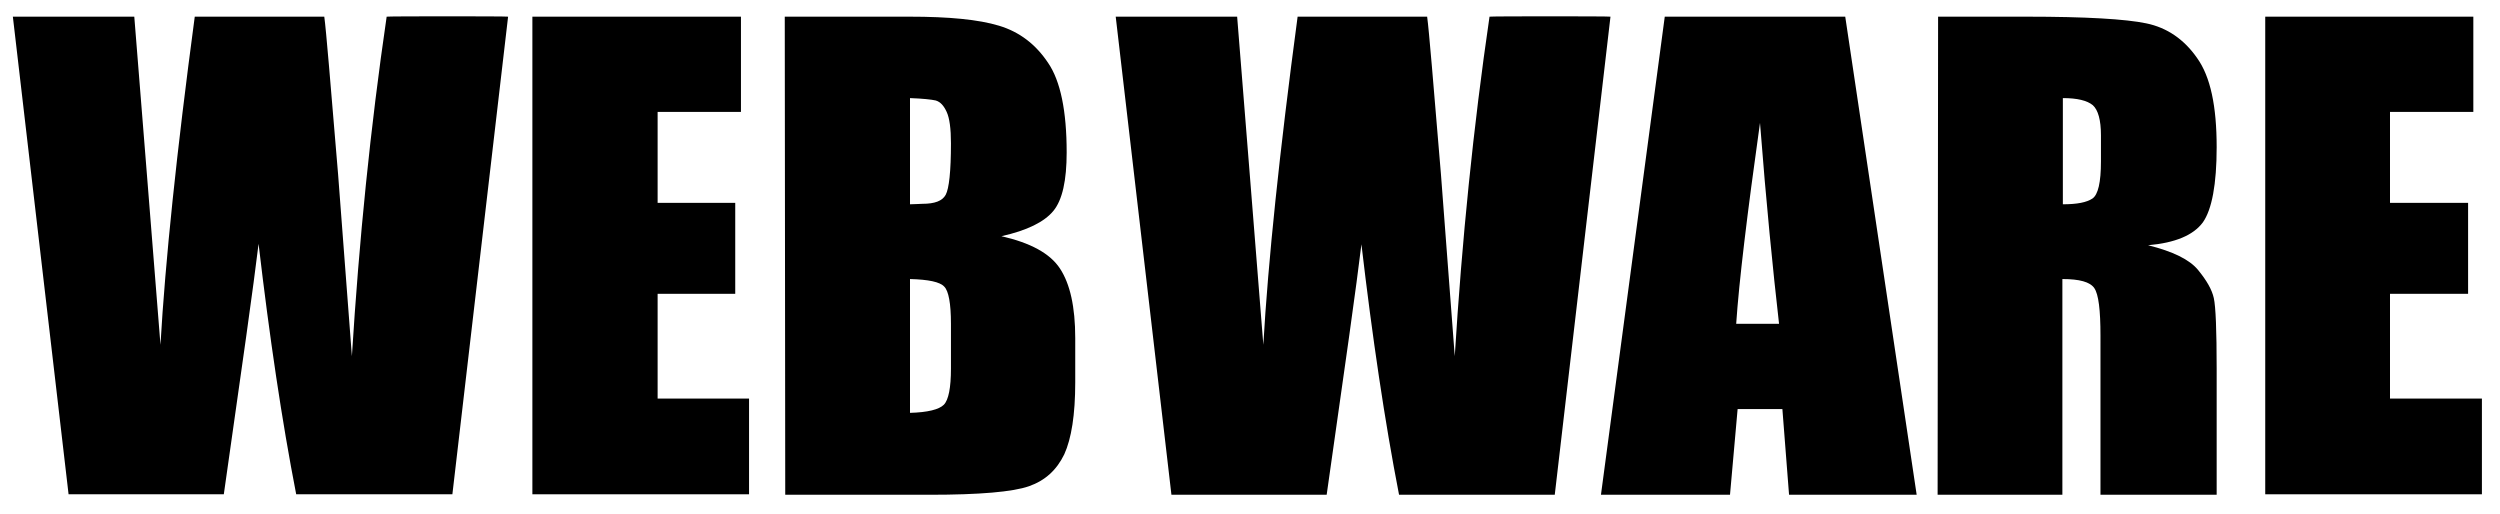
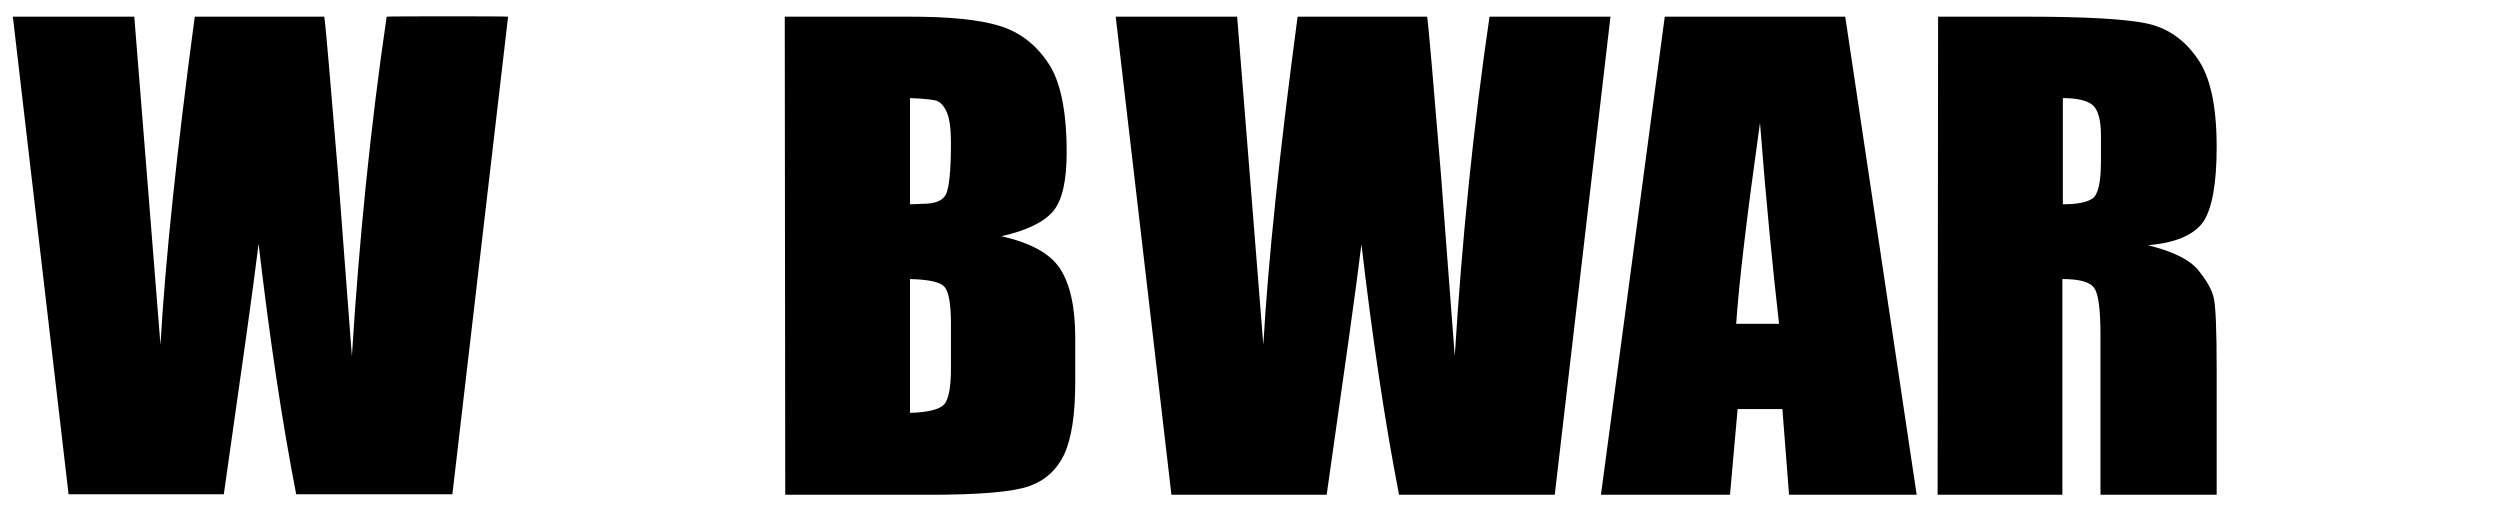
<svg xmlns="http://www.w3.org/2000/svg" xmlns:xlink="http://www.w3.org/1999/xlink" version="1.1" id="Layer_1" x="0px" y="0px" viewBox="0 0 525 108" style="enable-background:new 0 0 525 108;" xml:space="preserve" preserveAspectRatio="xMinYMid meet" width="525" height="108">
  <g>
    <g>
      <path d="M106.7,3.5L95,103.8H62.2c-3-15.4-5.6-33-7.9-52.6c-1,8.4-3.5,26-7.3,52.6H14.4L2.7,3.5h25.5l2.8,35l2.7,33.9 c1-17.5,3.4-40.5,7.2-68.9h27.2c0.4,2.9,1.3,14,2.9,33.1l2.9,38.2c1.5-24.3,3.9-48.1,7.3-71.3C81.2,3.4,106.7,3.4,106.7,3.5z" />
    </g>
  </g>
  <g>
-     <polygon points="111.8,3.5 155.6,3.5 155.6,23.5 138.1,23.5 138.1,42.6 154.4,42.6 154.4,61.7 138.1,61.7 138.1,83.7 157.3,83.7 157.3,103.8 111.8,103.8 " />
-   </g>
+     </g>
  <g>
    <path d="M164.8,3.5H191c8.3,0,14.5,0.6,18.8,1.9s7.7,3.9,10.3,7.8C222.7,17,224,23.3,224,32c0,5.9-0.9,10-2.8,12.3 c-1.9,2.3-5.5,4.1-10.9,5.3c6.1,1.4,10.2,3.6,12.3,6.8s3.2,8,3.2,14.6v9.3c0,6.8-0.8,11.8-2.3,15.1c-1.6,3.3-4,5.5-7.4,6.7 s-10.4,1.8-20.9,1.8h-30.3L164.8,3.5L164.8,3.5z M191.1,20.6v22.3c1.1,0,2-0.1,2.6-0.1c2.6,0,4.2-0.6,4.9-1.9 c0.7-1.3,1.1-4.9,1.1-10.8c0-3.1-0.3-5.3-0.9-6.6s-1.3-2.1-2.3-2.4C195.6,20.9,193.8,20.7,191.1,20.6z M191.1,58.6v28.1 c3.7-0.1,6.1-0.7,7.1-1.7s1.5-3.6,1.5-7.6V68c0-4.3-0.5-6.9-1.4-7.8C197.4,59.2,195,58.7,191.1,58.6z" />
  </g>
  <g>
    <g>
      <defs>
        <rect id="SVGID_1_" x="-158" y="-236" width="842" height="595" />
        <rect id="SVGID_1_" x="-158" y="-236" width="842" height="595" />
        <rect id="SVGID_00000155860578612921393100000008153546317545807274_" x="-158" y="-236" width="842" height="595" />
        <rect id="SVGID_00000160871841855494592970000005227168639531292815_" x="-158" y="-236" width="842" height="595" />
      </defs>
      <clipPath id="SVGID_00000037664740192153717920000008623609525254451842_">
        <use xlink:href="#SVGID_1_" style="overflow:visible;" />
      </clipPath>
    </g>
  </g>
  <g>
    <g>
      <defs>
-         <rect id="SVGID_00000155860578612921393100000008153546317545807274_" x="-158" y="-236" width="842" height="595" />
-       </defs>
+         </defs>
      <clipPath id="SVGID_00000145021215474959765540000008024918206059340979_">
        <use xlink:href="#SVGID_00000155860578612921393100000008153546317545807274_" style="overflow:visible;" />
      </clipPath>
    </g>
  </g>
  <g>
    <g>
      <defs>
        <rect id="SVGID_00000160871841855494592970000005227168639531292815_" x="-158" y="-236" width="842" height="595" />
      </defs>
      <clipPath id="SVGID_00000182506609180908886660000000858545679309428623_">
        <use xlink:href="#SVGID_00000160871841855494592970000005227168639531292815_" style="overflow:visible;" />
      </clipPath>
    </g>
  </g>
  <g>
    <g>
-       <path d="M338.2,3.5l-11.7,100.4h-32.7c-3-15.4-5.6-33-7.9-52.6c-1,8.4-3.5,26-7.3,52.6H246L234.3,3.5h25.5l2.8,35l2.7,33.9 c1-17.5,3.4-40.5,7.2-68.9h27.2c0.4,2.9,1.3,14,2.9,33.1l2.9,38.2c1.5-24.3,3.9-48.1,7.3-71.3C312.8,3.4,338.2,3.4,338.2,3.5z" />
+       <path d="M338.2,3.5l-11.7,100.4h-32.7c-3-15.4-5.6-33-7.9-52.6c-1,8.4-3.5,26-7.3,52.6H246L234.3,3.5h25.5l2.8,35l2.7,33.9 c1-17.5,3.4-40.5,7.2-68.9h27.2c0.4,2.9,1.3,14,2.9,33.1l2.9,38.2c1.5-24.3,3.9-48.1,7.3-71.3z" />
    </g>
  </g>
  <g>
    <g>
      <path d="M387.5,3.5l15,100.4h-26.8l-1.4-18h-9.4l-1.6,18h-27.1L349.6,3.5H387.5z M373.6,68c-1.3-11.4-2.7-25.4-4-42.2 c-2.7,19.2-4.4,33.3-5,42.2H373.6z" />
    </g>
  </g>
  <g>
    <g>
      <path d="M407,3.5h18.6c12.4,0,20.8,0.5,25.1,1.4c4.4,0.9,8,3.4,10.7,7.3c2.8,3.9,4.1,10.1,4.1,18.7c0,7.8-1,13.1-2.9,15.8 c-2,2.7-5.8,4.3-11.5,4.8c5.2,1.3,8.7,3,10.5,5.2s2.9,4.1,3.3,5.9c0.4,1.8,0.6,6.8,0.6,14.8v26.5h-24.4V70.5c0-5.4-0.4-8.7-1.3-10 s-3.1-1.9-6.7-1.9v45.3h-26.2L407,3.5L407,3.5z M433.2,20.6v22.3c3,0,5-0.4,6.2-1.2s1.8-3.4,1.8-7.8v-5.5c0-3.2-0.6-5.3-1.7-6.3 C438.3,21.1,436.2,20.6,433.2,20.6z" />
    </g>
  </g>
  <g>
    <g>
-       <polygon points="475.7,3.5 519.4,3.5 519.4,23.5 501.9,23.5 501.9,42.6 518.3,42.6 518.3,61.7 501.9,61.7 501.9,83.7 521.2,83.7 521.2,103.8 475.7,103.8 " />
-     </g>
+       </g>
  </g>
</svg>